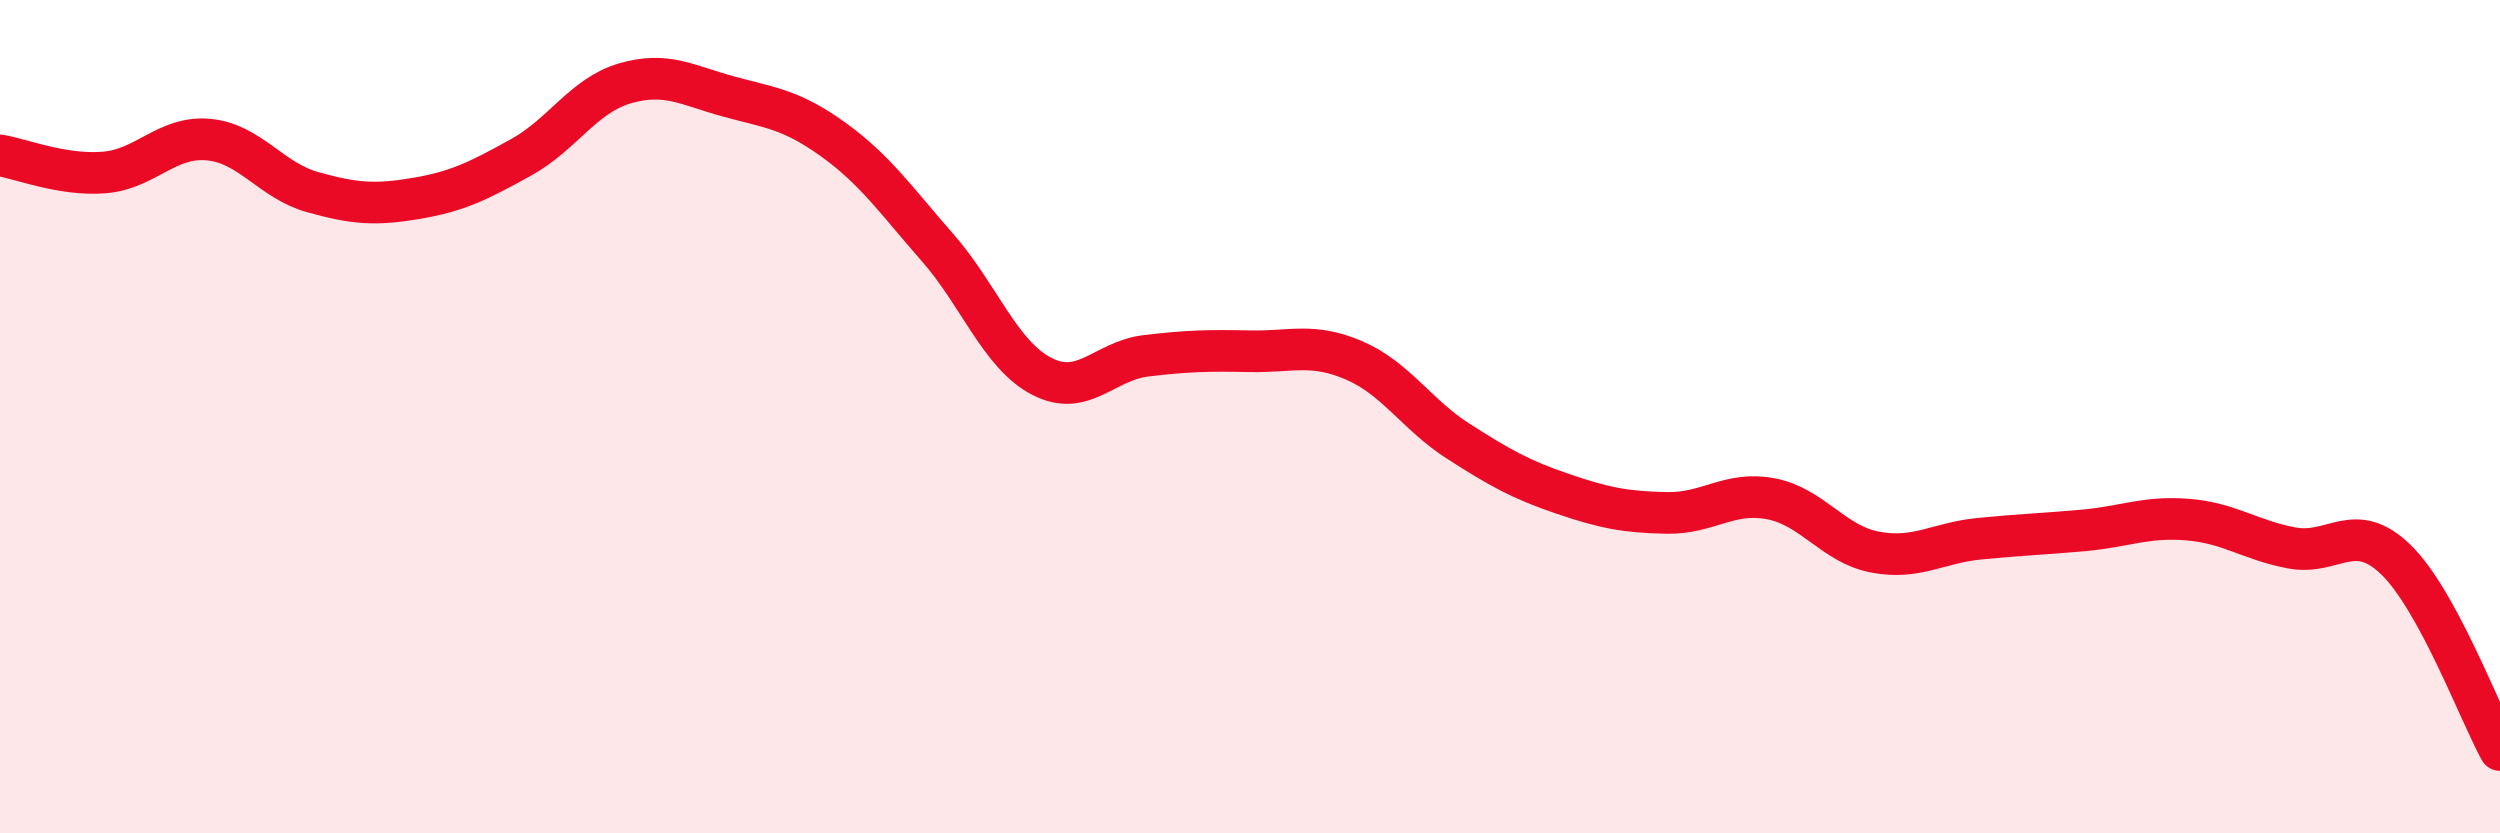
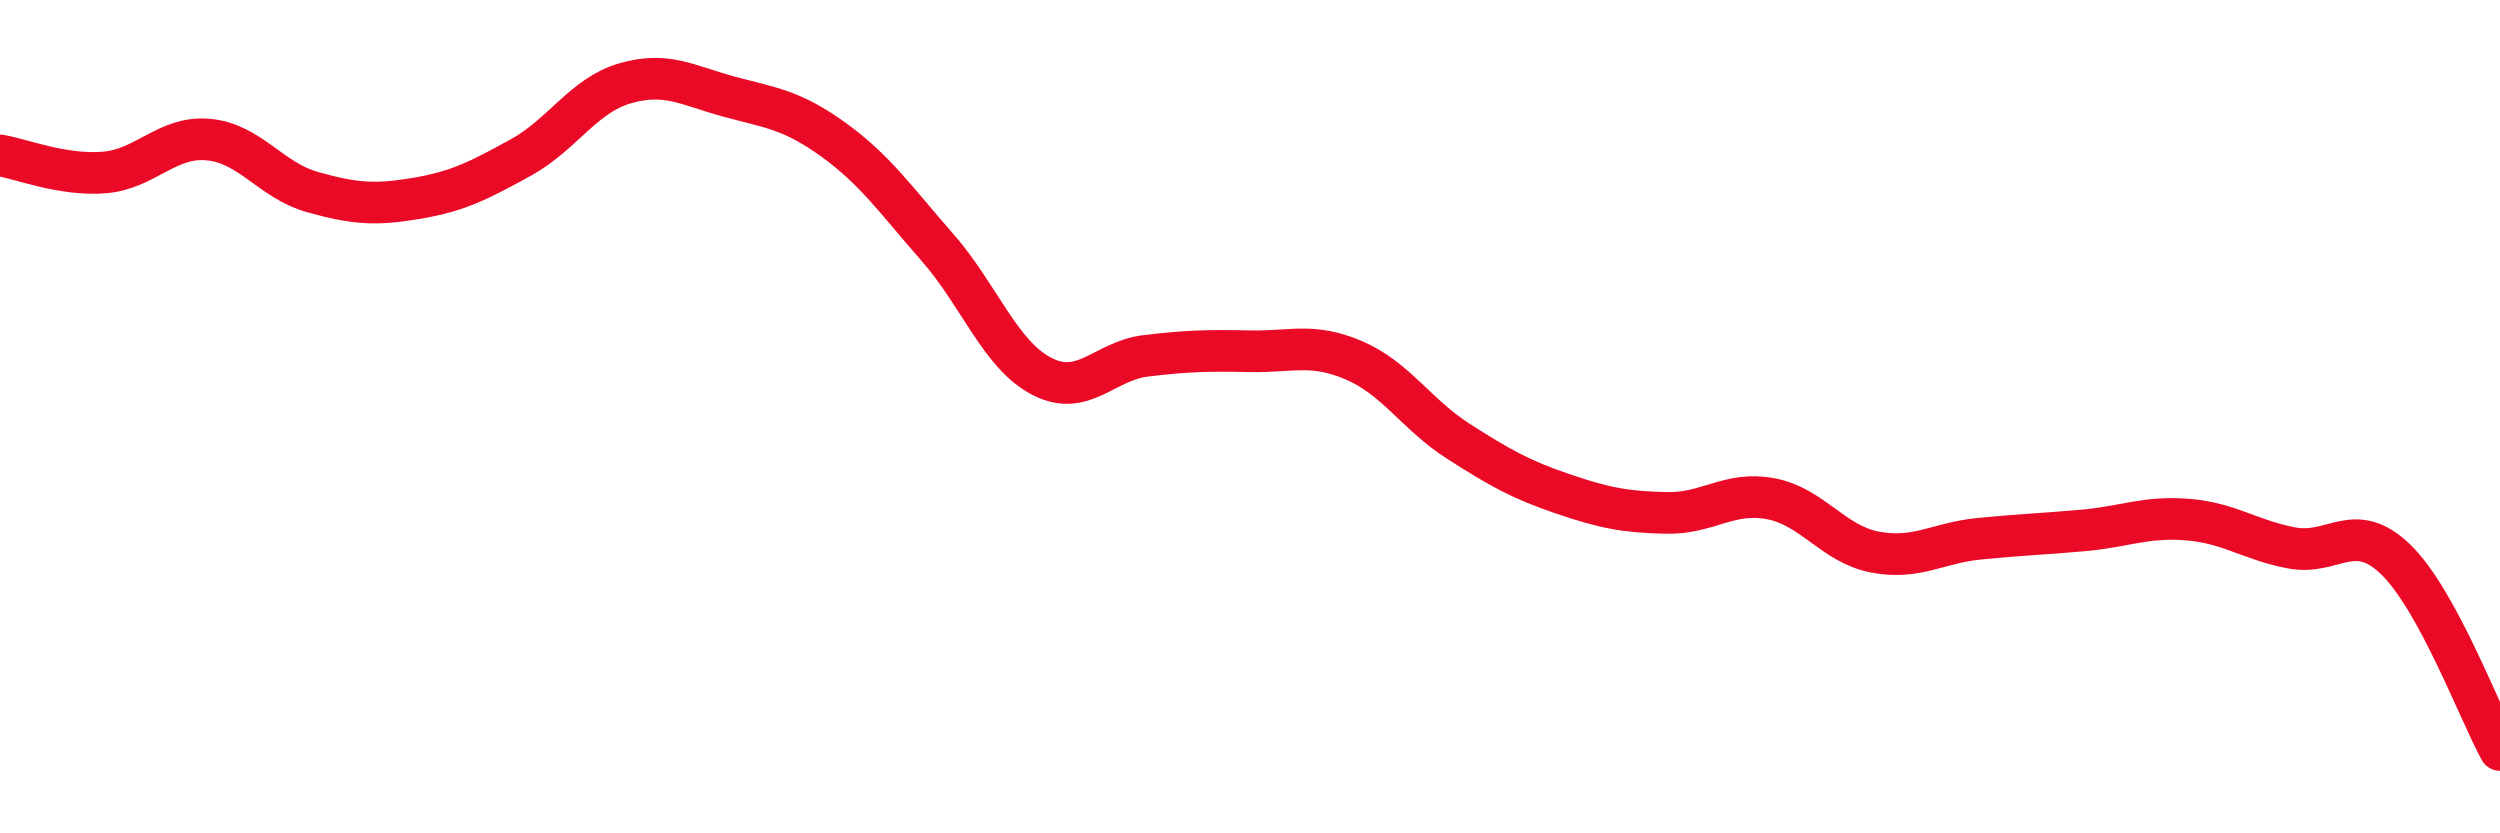
<svg xmlns="http://www.w3.org/2000/svg" width="60" height="20" viewBox="0 0 60 20">
-   <path d="M 0,3.73 C 0.5,3.81 1.5,4.22 2.5,4.14 C 3.5,4.06 4,3.26 5,3.35 C 6,3.44 6.5,4.33 7.5,4.61 C 8.5,4.89 9,4.93 10,4.76 C 11,4.59 11.5,4.33 12.5,3.78 C 13.5,3.23 14,2.29 15,2 C 16,1.71 16.5,2.05 17.5,2.32 C 18.5,2.59 19,2.63 20,3.35 C 21,4.07 21.5,4.8 22.5,5.94 C 23.5,7.08 24,8.51 25,9.03 C 26,9.55 26.5,8.66 27.5,8.54 C 28.5,8.42 29,8.41 30,8.43 C 31,8.45 31.5,8.22 32.5,8.65 C 33.5,9.08 34,9.95 35,10.59 C 36,11.23 36.5,11.51 37.5,11.85 C 38.5,12.19 39,12.29 40,12.31 C 41,12.33 41.5,11.78 42.5,11.97 C 43.5,12.16 44,13.06 45,13.25 C 46,13.44 46.5,13.03 47.5,12.93 C 48.5,12.83 49,12.82 50,12.73 C 51,12.64 51.5,12.39 52.5,12.47 C 53.5,12.55 54,12.96 55,13.15 C 56,13.34 56.5,12.46 57.5,13.43 C 58.5,14.4 59.5,17.09 60,18L60 20L0 20Z" fill="#EB0A25" opacity="0.1" stroke-linecap="round" stroke-linejoin="round" />
  <path d="M 0,3.73 C 0.5,3.81 1.5,4.22 2.5,4.14 C 3.5,4.06 4,3.26 5,3.35 C 6,3.44 6.5,4.33 7.5,4.61 C 8.5,4.89 9,4.93 10,4.76 C 11,4.59 11.5,4.33 12.5,3.78 C 13.5,3.23 14,2.29 15,2 C 16,1.71 16.5,2.05 17.5,2.32 C 18.5,2.59 19,2.63 20,3.35 C 21,4.07 21.5,4.8 22.5,5.94 C 23.5,7.08 24,8.51 25,9.03 C 26,9.55 26.5,8.66 27.5,8.54 C 28.5,8.42 29,8.41 30,8.43 C 31,8.45 31.5,8.22 32.5,8.65 C 33.5,9.08 34,9.95 35,10.59 C 36,11.23 36.5,11.51 37.5,11.85 C 38.5,12.19 39,12.29 40,12.31 C 41,12.33 41.5,11.78 42.5,11.97 C 43.5,12.16 44,13.06 45,13.25 C 46,13.44 46.5,13.03 47.5,12.93 C 48.5,12.83 49,12.82 50,12.73 C 51,12.64 51.5,12.39 52.5,12.47 C 53.5,12.55 54,12.96 55,13.15 C 56,13.34 56.5,12.46 57.5,13.43 C 58.5,14.4 59.5,17.09 60,18" stroke="#EB0A25" stroke-width="1" fill="none" stroke-linecap="round" stroke-linejoin="round" />
</svg>